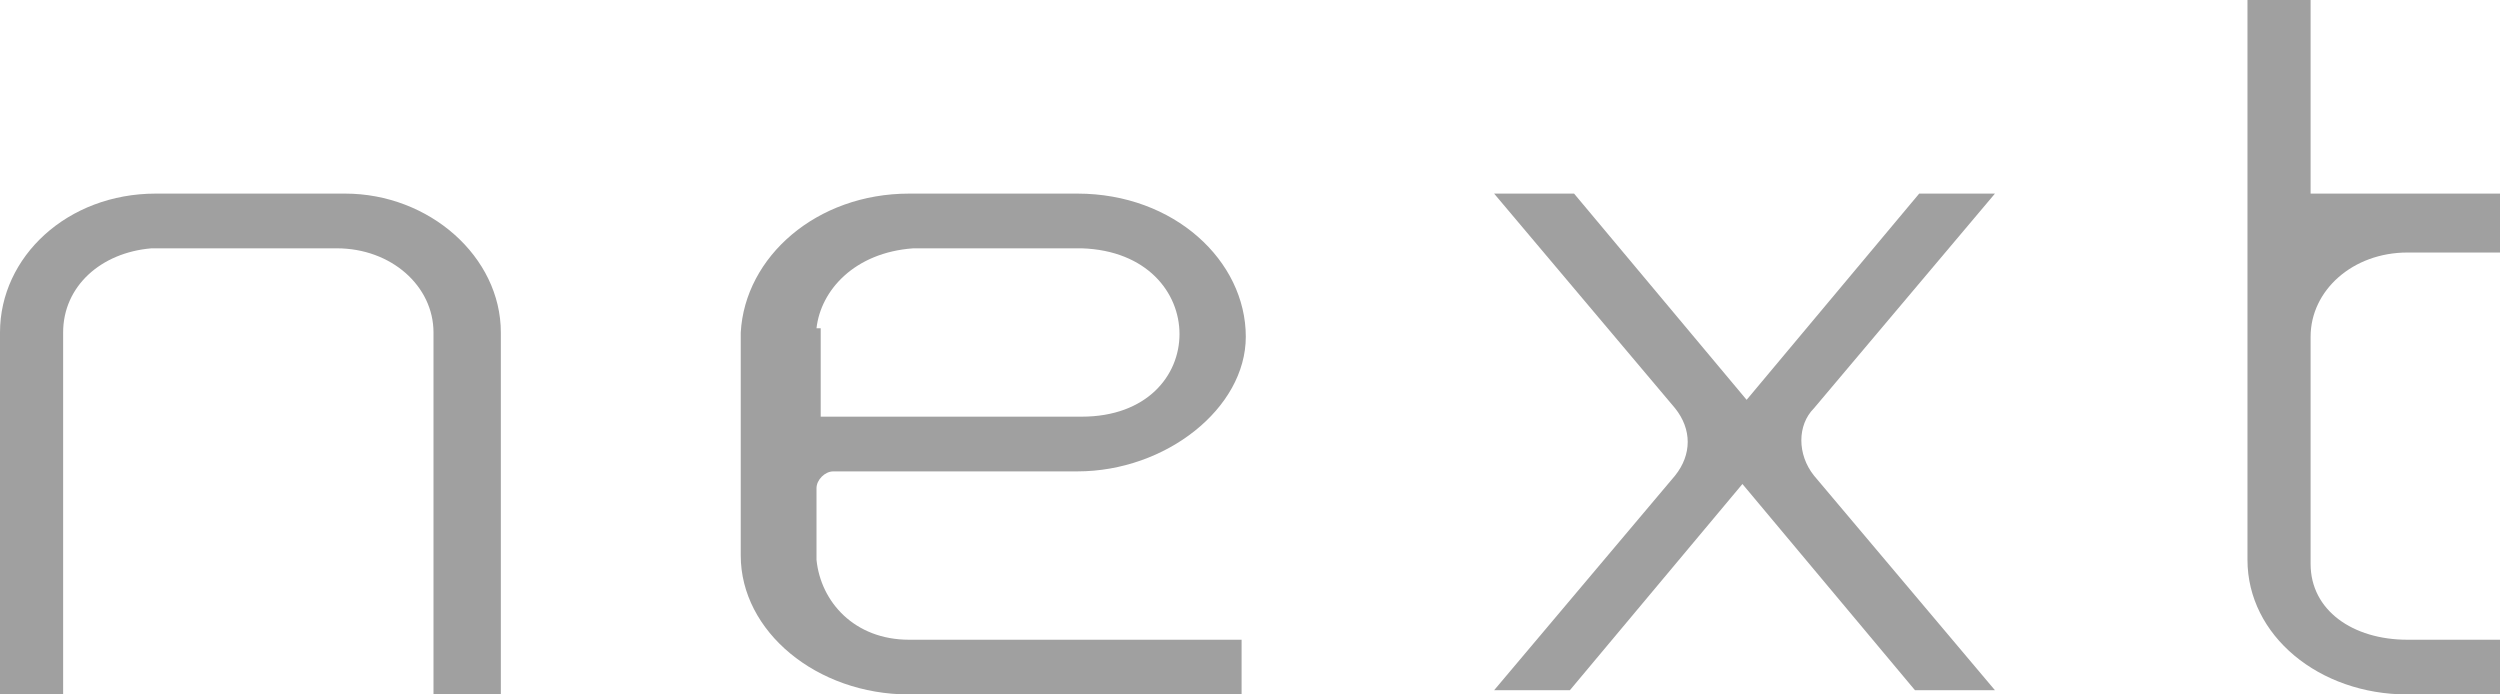
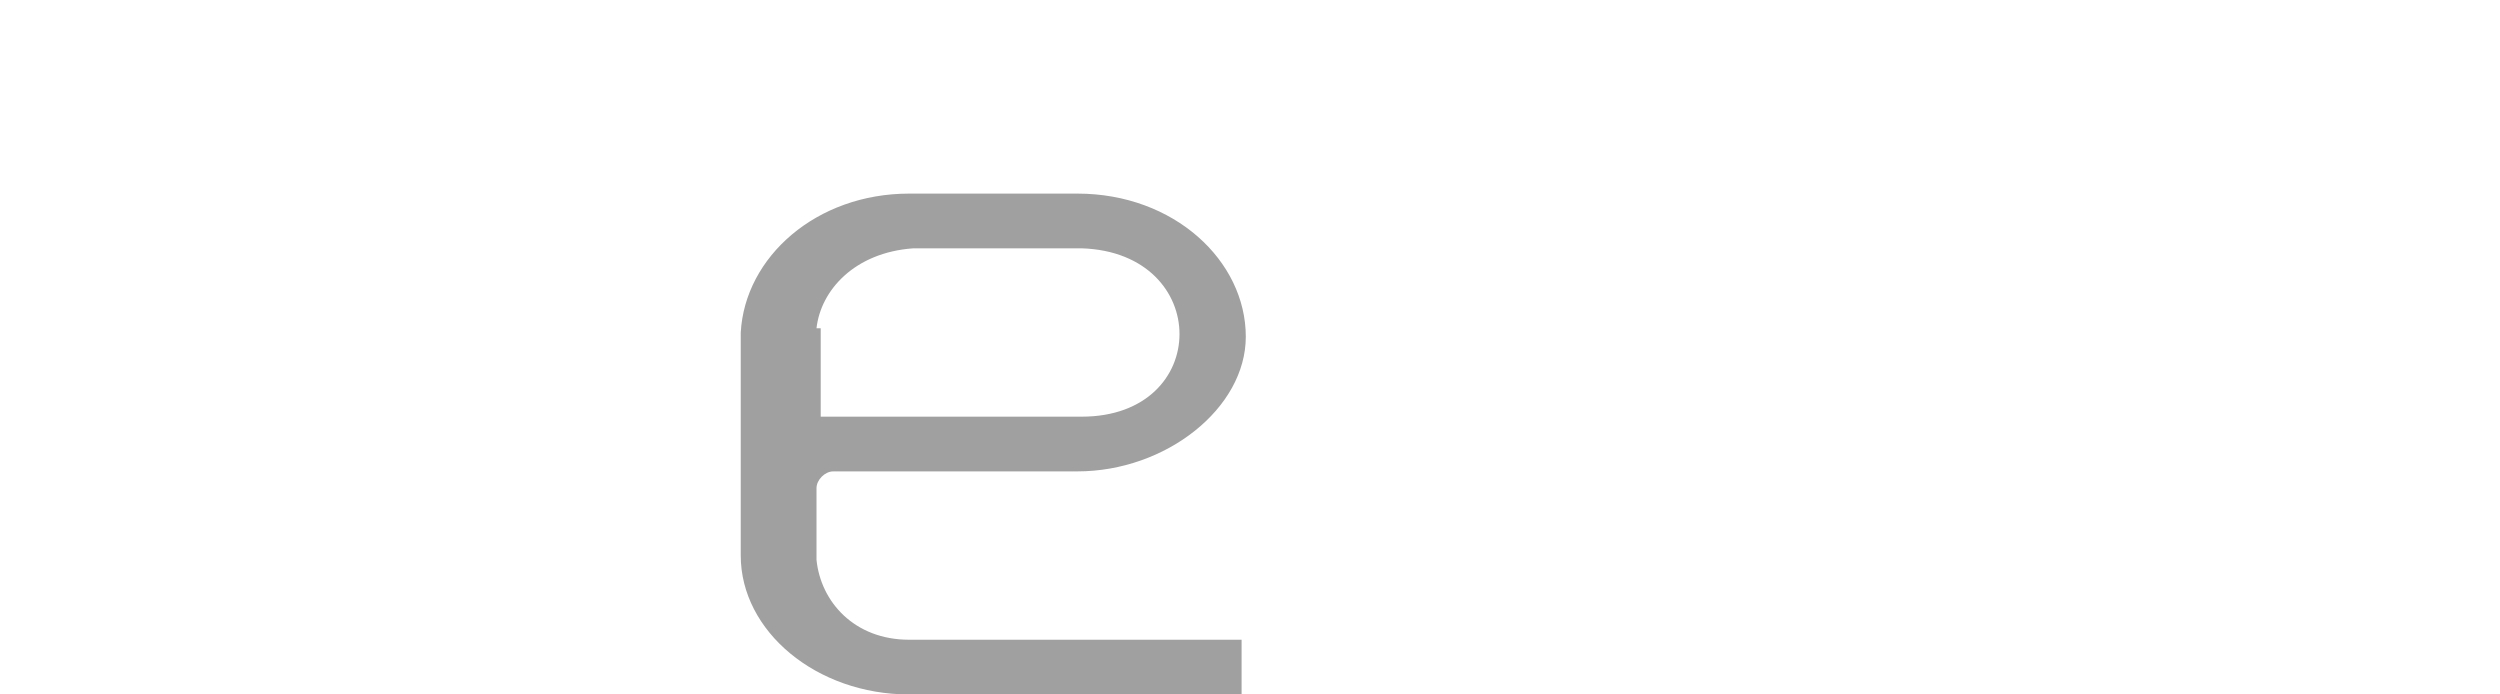
<svg xmlns="http://www.w3.org/2000/svg" version="1.1" id="Ebene_1" x="0px" y="0px" viewBox="0 0 59.4 16.5" style="enable-background:new 0 0 59.4 16.5;" xml:space="preserve">
  <style type="text/css">
	.st0{display:none;}
	.st1{display:inline;fill:#A0A0A0;}
	.st2{fill:#A0A0A0;}
</style>
  <g class="st0">
    <path class="st1" d="M11.9,5.9H4c-3,0.1-3,4,0,4h3.9c2.2,0,3.9,1.5,3.9,3.3c0,1.8-1.8,3.3-3.9,3.3H0v-1.3h7.9   c3.1,0.1,3.1-3.8,0-3.9H4c-2.2,0-4-1.5-4-3.3C0,6,1.9,4.7,4,4.6h7.9V5.9z" />
-     <path class="st1" d="M29.7,13.2c0,1.8-1.6,3.3-3.7,3.3h-4.5c-2,0-3.7-1.5-3.7-3.3V7.9c0.1-1.8,1.7-3.3,3.7-3.3H26   c2.1,0,3.7,1.5,3.7,3.3V13.2z M28.2,7.9c-0.1-1.1-1-2-2.3-2h-4.5c-1.2,0.1-2.2,0.9-2.2,2v5.3c0,1.1,1,2,2.2,2H26   c1.3,0,2.2-0.9,2.2-2V7.9z" />
    <path class="st1" d="M46.5,15.1v1.3h-6.1c-2.1,0-3.8-1.5-3.8-3.3V7.9c0-1.8,1.7-3.3,3.8-3.3h6.1v1.3l-6.1,0c-1.3,0-2.3,1-2.3,2v5.3   c0,1.1,1.1,2,2.2,1.9L46.5,15.1z" />
  </g>
  <g>
-     <path class="st2" d="M11.8,16.5h-1.5V7.9c0-1.1-1-2-2.3-2H3.6C2.4,6,1.5,6.8,1.5,7.9v8.6H0V7.9c0-1.8,1.6-3.3,3.7-3.3h4.5   c2,0,3.7,1.5,3.7,3.3V16.5z" />
-     <path class="st2" d="M45.6,4.6h1.8l-4.3,5.1c-0.4,0.4-0.4,1.1,0,1.6l4.3,5.1h-1.9l-4.1-4.9l-4.1,4.9h-1.8l4.3-5.1   c0.4-0.5,0.4-1.1,0-1.6l-4.3-5.1h1.9l4.1,4.9L45.6,4.6z" />
-     <path class="st2" d="M54.9,4.6v-2V0h-1.5v13.3c0,1.8,1.7,3.2,3.8,3.2h2.3v-1.3h-2.3c-1.3,0-2.3-0.7-2.3-1.8V8c0-1.1,1-2,2.3-2h2.3   V4.6h-2.3H54.9z" />
    <path class="st2" d="M19.4,13.3c0,0,0-1.8,0-1.7c0-0.2,0.2-0.4,0.4-0.4h1.9h1.5h2.4c2.1,0,4-1.5,4-3.2c0-1.8-1.7-3.4-4-3.4h-4   c-2.2,0-3.9,1.5-4,3.3v5.3c0,1.8,1.8,3.3,4,3.3h7.9v-1.3h-7.9C20.3,15.2,19.5,14.3,19.4,13.3 M19.4,7.8L19.4,7.8   c0.1-0.9,0.9-1.8,2.3-1.9h4c3.1,0.1,3.1,4,0,4h-0.8h-3.1h-2.3V7.8z" />
  </g>
  <g class="st0">
    <path class="st1" d="M19.3,13.2c0,1.8-1.6,3.3-3.7,3.3h-4.5c-2,0-3.7-1.5-3.7-3.3V7.9c0.1-1.8,1.7-3.3,3.7-3.3h4.5   c2.1,0,3.7,1.5,3.7,3.3V13.2z M17.9,7.9c-0.1-1.1-1-2-2.3-2h-4.5C10,6,9,6.8,9,7.9v5.3c0,1.1,1,2,2.2,1.9h4.5   c1.3,0,2.2-0.9,2.3-1.9V7.9z" />
    <rect y="4.6" class="st1" width="1.5" height="11.9" />
  </g>
</svg>